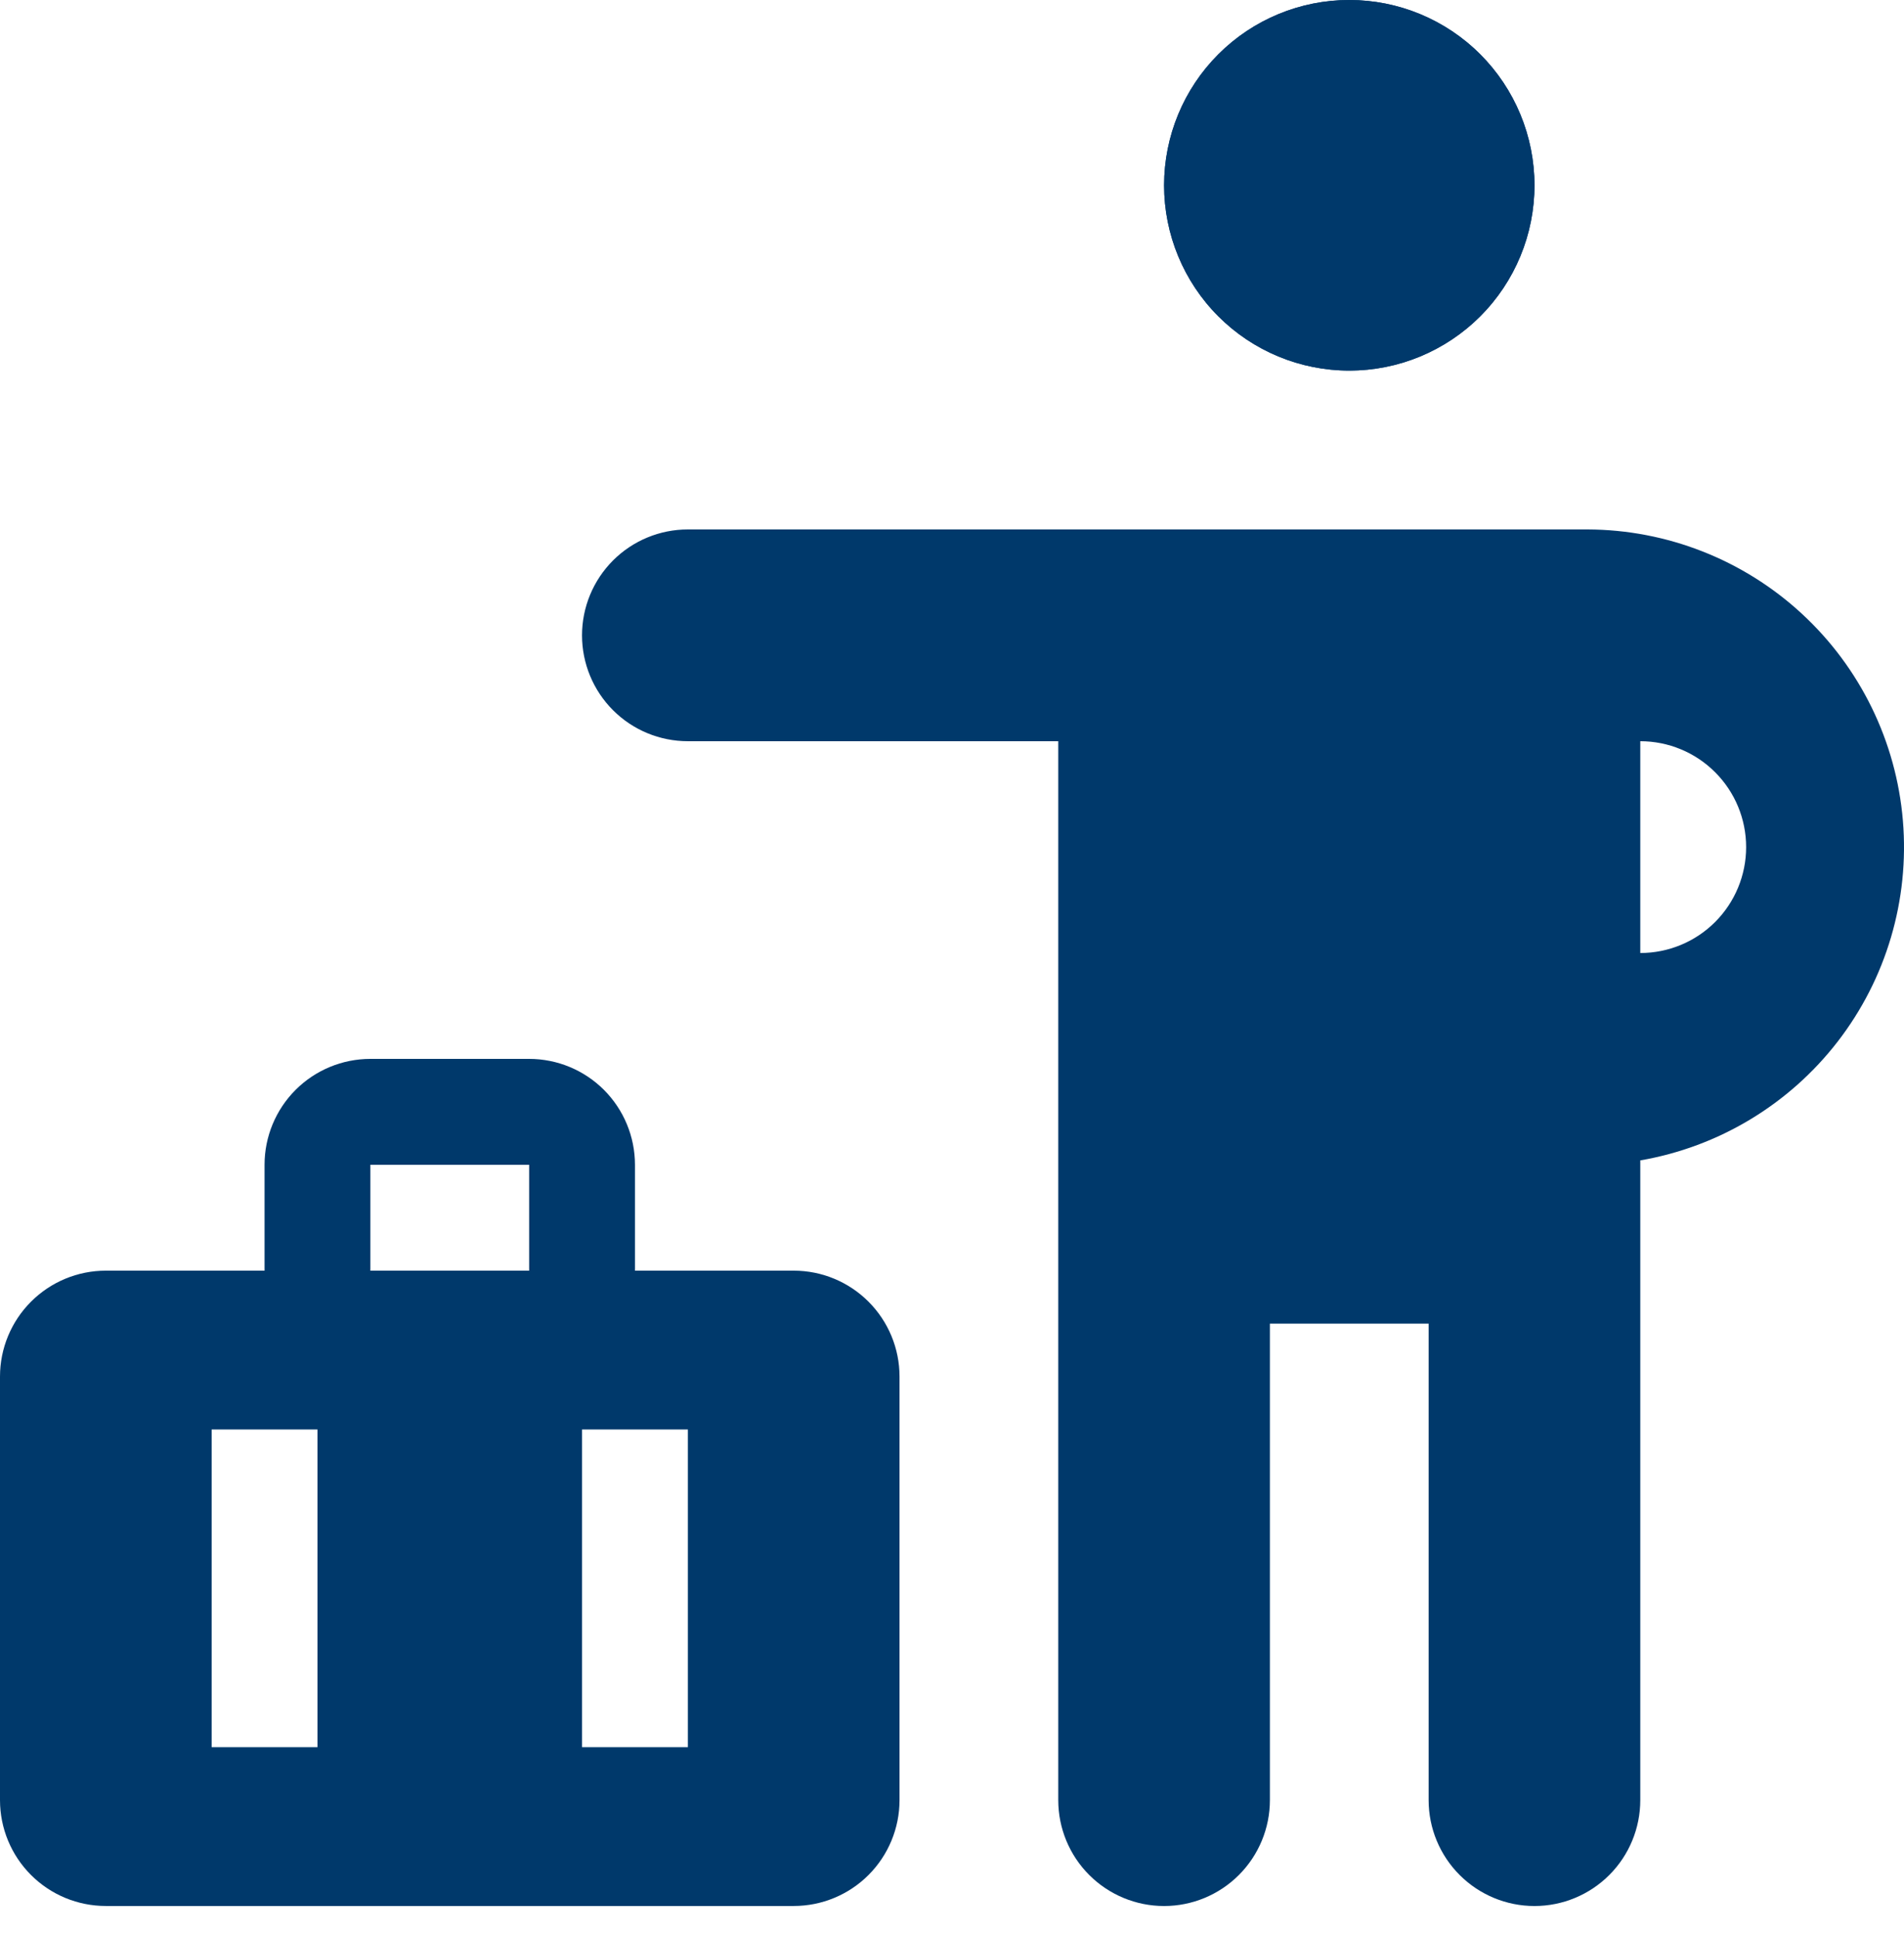
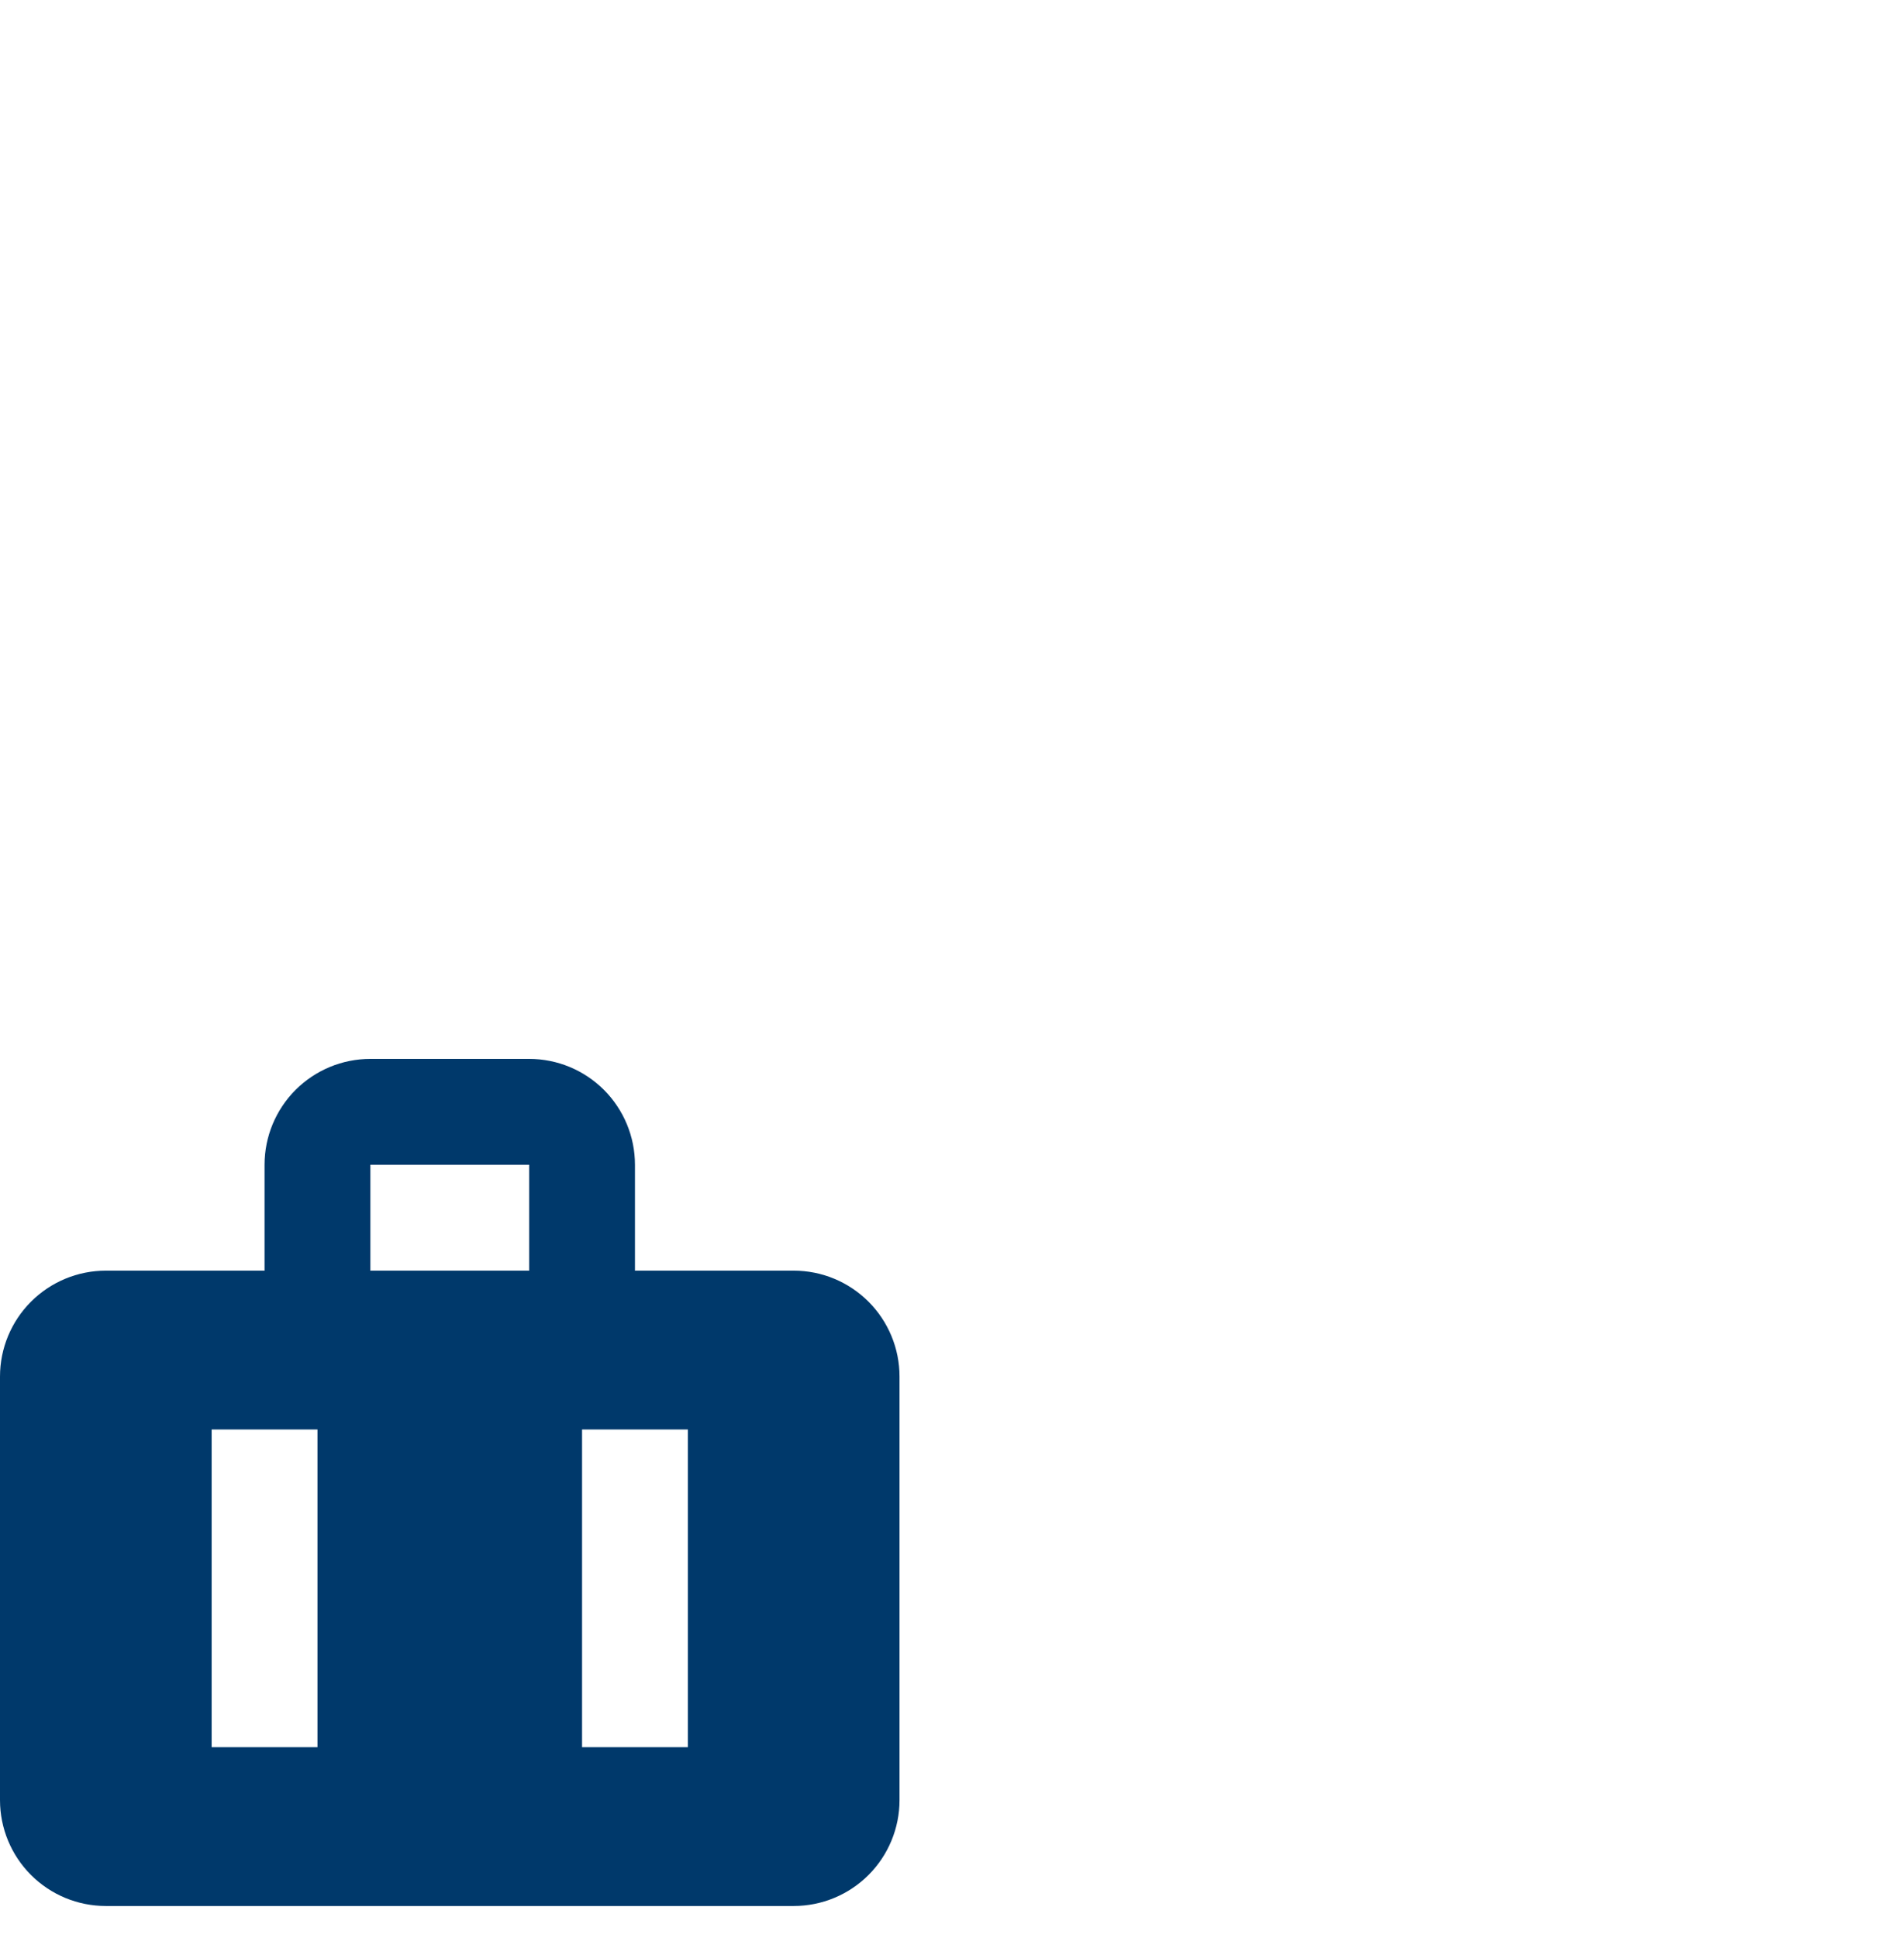
<svg xmlns="http://www.w3.org/2000/svg" width="57" height="58" viewBox="0 0 57 58" fill="none">
-   <path d="M45.938 5.546C45.938 7.017 45.354 8.428 44.314 9.468C43.274 10.508 41.864 11.092 40.394 11.092C38.923 11.092 37.513 10.508 36.474 9.468C35.434 8.428 34.85 7.017 34.85 5.546C34.85 4.075 35.434 2.665 36.474 1.624C37.513 0.584 38.923 0 40.394 0C41.864 0 43.274 0.584 44.314 1.624C45.354 2.665 45.938 4.075 45.938 5.546Z" fill="#00396B" />
-   <path fill-rule="evenodd" clip-rule="evenodd" d="M40.393 7.923C41.023 7.923 41.628 7.673 42.073 7.227C42.519 6.781 42.769 6.176 42.769 5.546C42.769 4.916 42.519 4.311 42.073 3.865C41.628 3.42 41.023 3.169 40.393 3.169C39.763 3.169 39.158 3.42 38.713 3.865C38.267 4.311 38.017 4.916 38.017 5.546C38.017 6.176 38.267 6.781 38.713 7.227C39.158 7.673 39.763 7.923 40.393 7.923ZM40.393 11.092C41.121 11.092 41.842 10.949 42.515 10.67C43.187 10.391 43.799 9.983 44.313 9.468C44.828 8.953 45.237 8.341 45.515 7.668C45.794 6.996 45.937 6.274 45.937 5.546C45.937 4.818 45.794 4.097 45.515 3.424C45.237 2.751 44.828 2.139 44.313 1.624C43.799 1.109 43.187 0.701 42.515 0.422C41.842 0.143 41.121 -1.08529e-08 40.393 0C38.923 2.19184e-08 37.512 0.584 36.473 1.624C35.433 2.665 34.849 4.075 34.849 5.546C34.849 7.017 35.433 8.428 36.473 9.468C37.512 10.508 38.923 11.092 40.393 11.092ZM20.592 15.846C19.752 15.846 18.946 16.18 18.352 16.774C17.758 17.369 17.424 18.175 17.424 19.015C17.424 19.856 17.758 20.662 18.352 21.256C18.946 21.851 19.752 22.184 20.592 22.184H31.681V53.876C31.681 54.717 32.014 55.523 32.608 56.117C33.203 56.712 34.008 57.046 34.849 57.046C35.689 57.046 36.495 56.712 37.089 56.117C37.683 55.523 38.017 54.717 38.017 53.876V39.615H42.769V53.876C42.769 54.717 43.103 55.523 43.697 56.117C44.291 56.712 45.097 57.046 45.937 57.046C46.778 57.046 47.584 56.712 48.178 56.117C48.772 55.523 49.105 54.717 49.105 53.876V34.73C51.45 34.326 53.558 33.058 55.014 31.175C56.469 29.293 57.166 26.933 56.967 24.561C56.768 22.19 55.688 19.979 53.939 18.366C52.19 16.752 49.901 15.853 47.522 15.846H20.592ZM52.274 25.354C52.274 24.513 51.94 23.707 51.346 23.113C50.752 22.518 49.946 22.184 49.105 22.184V28.523C49.946 28.523 50.752 28.189 51.346 27.595C51.94 27 52.274 26.194 52.274 25.354Z" fill="#00396B" />
  <path fill-rule="evenodd" clip-rule="evenodd" d="M0 41.2C0 40.359 0.334 39.553 0.928 38.959C1.522 38.364 2.328 38.03 3.168 38.03H23.761C24.601 38.03 25.407 38.364 26.001 38.959C26.595 39.553 26.929 40.359 26.929 41.2V53.876C26.929 54.717 26.595 55.523 26.001 56.117C25.407 56.712 24.601 57.045 23.761 57.045H3.168C2.328 57.045 1.522 56.712 0.928 56.117C0.334 55.523 0 54.717 0 53.876V41.2ZM6.336 52.292V42.784H9.504V52.292H6.336ZM17.425 42.784V52.292H20.593V42.784H17.425ZM7.92 34.861C7.92 34.021 8.254 33.215 8.848 32.62C9.442 32.026 10.248 31.692 11.088 31.692H15.841C16.681 31.692 17.487 32.026 18.081 32.62C18.675 33.215 19.009 34.021 19.009 34.861V38.03H15.841V34.861H11.088V38.03H7.92V34.861Z" fill="#00396B" />
</svg>